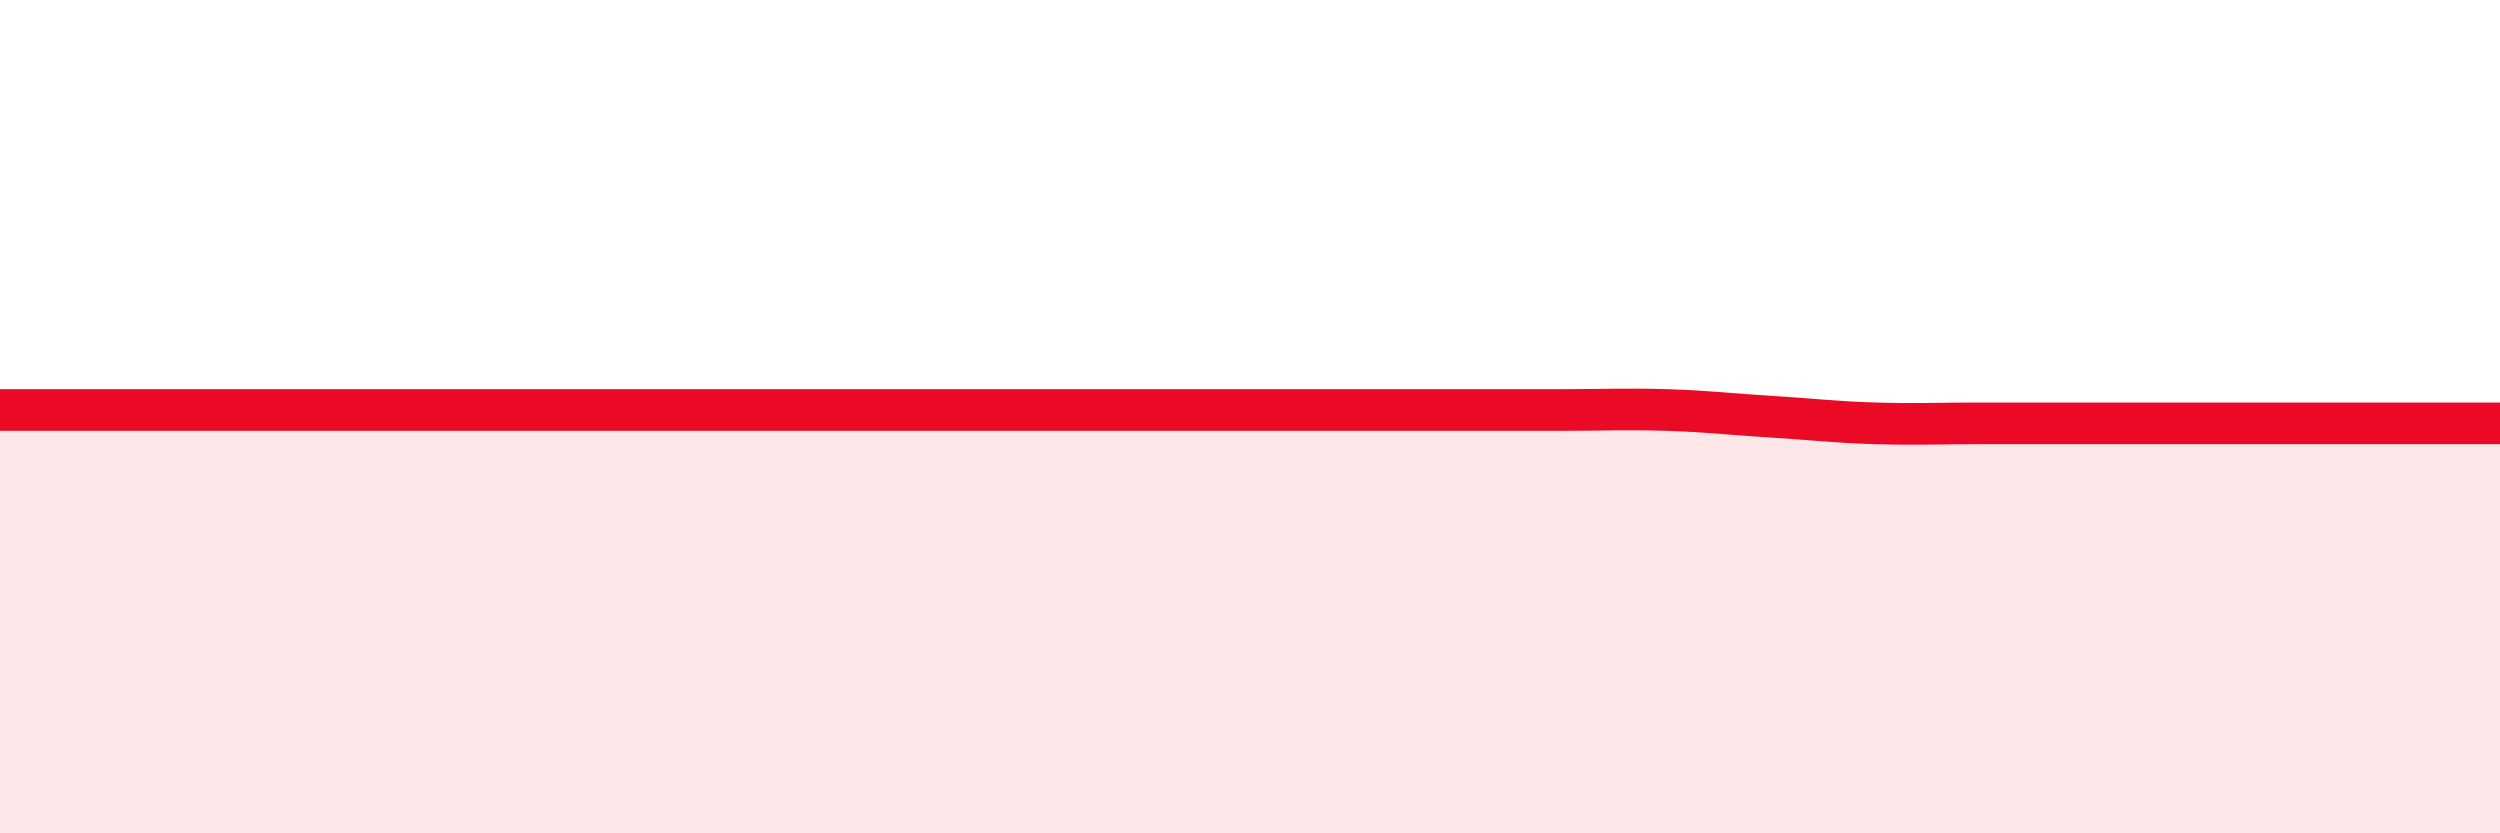
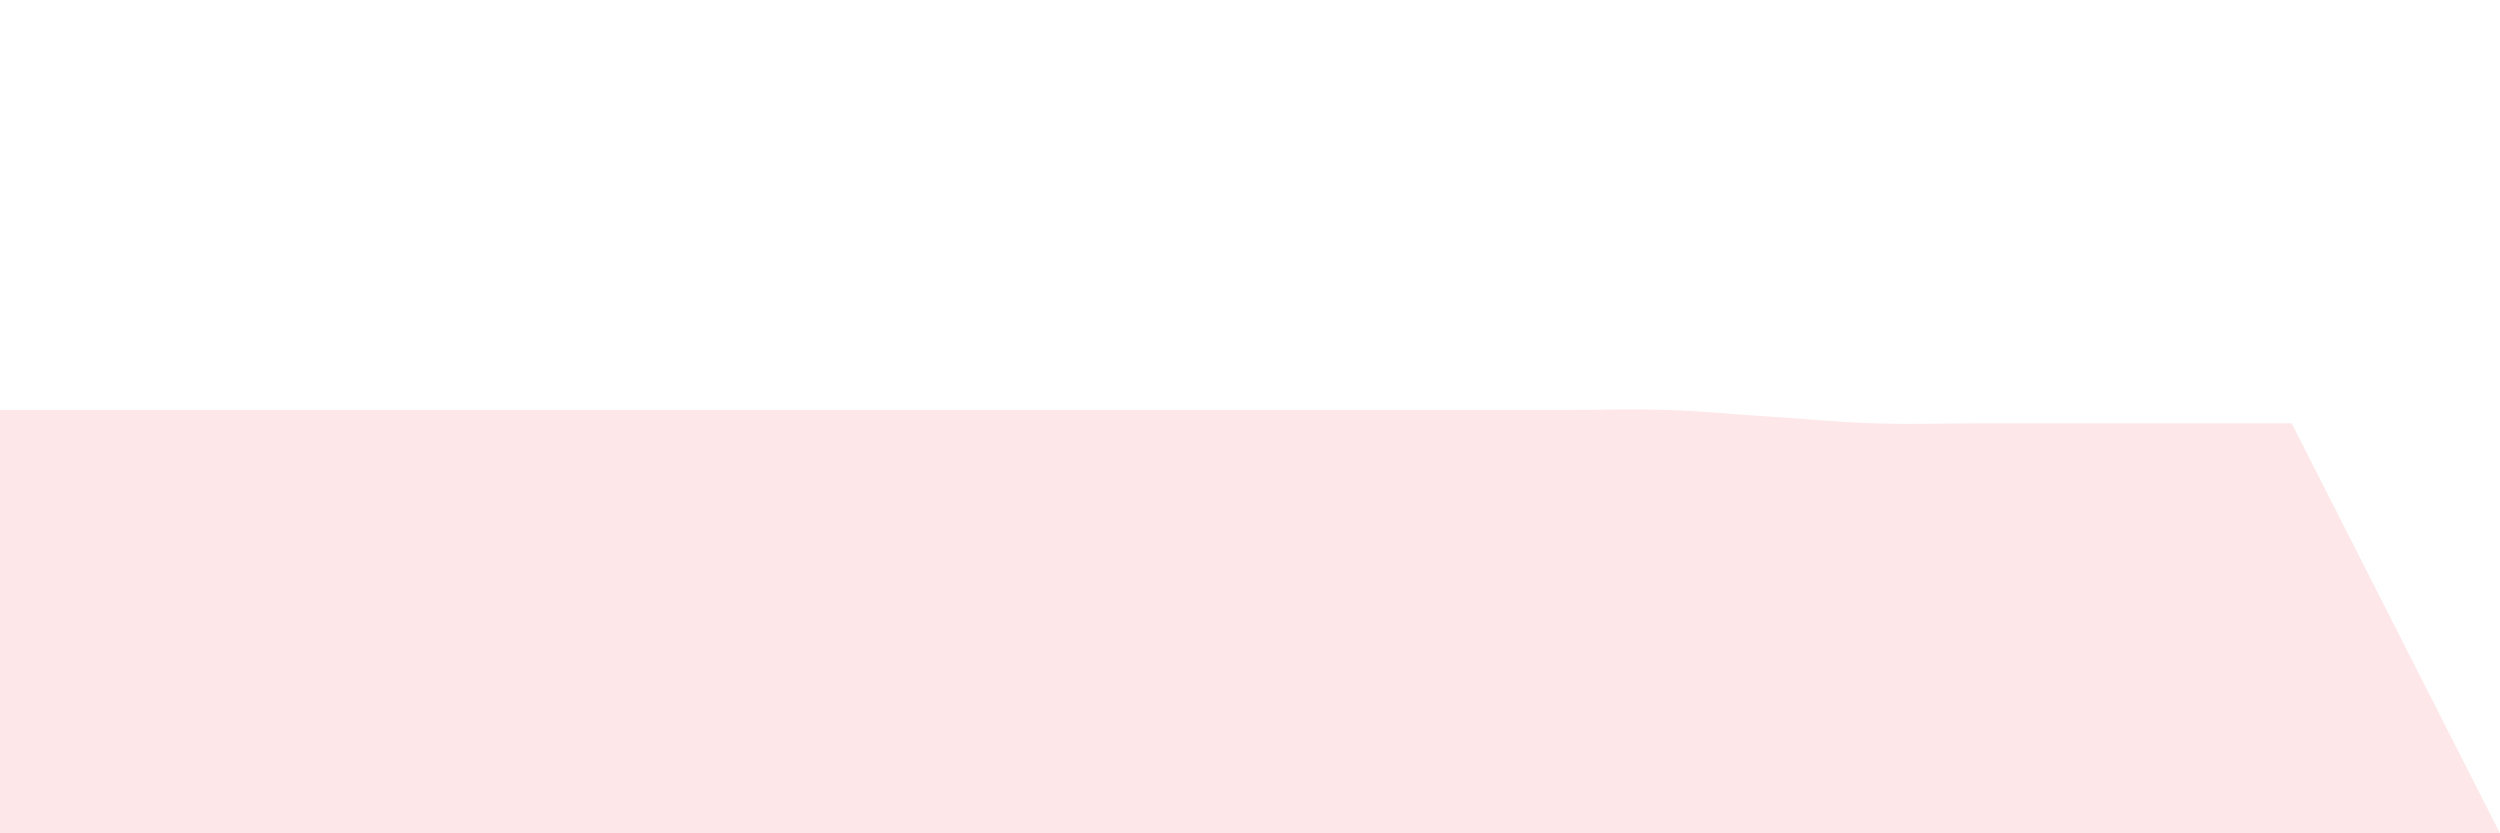
<svg xmlns="http://www.w3.org/2000/svg" width="60" height="20" viewBox="0 0 60 20">
-   <path d="M 0,9.84 C 0.5,9.84 1.5,9.84 2.5,9.84 C 3.5,9.84 4,9.84 5,9.84 C 6,9.84 6.5,9.84 7.5,9.84 C 8.5,9.84 9,9.84 10,9.84 C 11,9.84 11.5,9.84 12.5,9.84 C 13.5,9.84 14,9.84 15,9.84 C 16,9.84 16.5,9.84 17.5,9.84 C 18.5,9.84 19,9.84 20,9.84 C 21,9.84 21.5,9.84 22.5,9.84 C 23.5,9.84 24,9.84 25,9.84 C 26,9.84 26.5,9.84 27.5,9.84 C 28.5,9.84 29,9.84 30,9.84 C 31,9.84 31.5,9.84 32.5,9.84 C 33.5,9.84 34,9.84 35,9.84 C 36,9.84 36.5,9.84 37.5,9.84 C 38.5,9.84 39,9.81 40,9.84 C 41,9.87 41.5,9.94 42.5,10 C 43.5,10.06 44,10.13 45,10.16 C 46,10.19 46.5,10.16 47.5,10.16 C 48.5,10.16 49,10.16 50,10.16 C 51,10.16 51.5,10.16 52.5,10.16 C 53.5,10.16 53.5,10.16 55,10.16 C 56.5,10.16 59,10.16 60,10.16L60 20L0 20Z" fill="#EB0A25" opacity="0.1" stroke-linecap="round" stroke-linejoin="round" />
-   <path d="M 0,9.84 C 0.5,9.84 1.5,9.84 2.5,9.84 C 3.5,9.84 4,9.84 5,9.84 C 6,9.84 6.5,9.84 7.5,9.84 C 8.5,9.84 9,9.84 10,9.84 C 11,9.84 11.5,9.84 12.5,9.84 C 13.5,9.84 14,9.84 15,9.84 C 16,9.84 16.5,9.84 17.5,9.84 C 18.5,9.84 19,9.84 20,9.84 C 21,9.84 21.5,9.84 22.5,9.84 C 23.5,9.84 24,9.84 25,9.84 C 26,9.84 26.5,9.84 27.5,9.84 C 28.5,9.84 29,9.84 30,9.84 C 31,9.84 31.5,9.84 32.5,9.84 C 33.5,9.84 34,9.84 35,9.84 C 36,9.84 36.5,9.84 37.5,9.84 C 38.5,9.84 39,9.81 40,9.84 C 41,9.87 41.5,9.94 42.5,10 C 43.5,10.06 44,10.13 45,10.16 C 46,10.19 46.5,10.16 47.5,10.16 C 48.5,10.16 49,10.16 50,10.16 C 51,10.16 51.5,10.16 52.5,10.16 C 53.5,10.16 53.5,10.16 55,10.16 C 56.5,10.16 59,10.16 60,10.16" stroke="#EB0A25" stroke-width="1" fill="none" stroke-linecap="round" stroke-linejoin="round" />
+   <path d="M 0,9.84 C 0.5,9.84 1.5,9.84 2.5,9.84 C 3.5,9.84 4,9.84 5,9.84 C 6,9.84 6.5,9.84 7.5,9.84 C 8.5,9.84 9,9.84 10,9.84 C 11,9.84 11.5,9.84 12.5,9.84 C 13.5,9.84 14,9.84 15,9.84 C 16,9.84 16.5,9.84 17.5,9.84 C 18.5,9.84 19,9.84 20,9.84 C 21,9.84 21.5,9.84 22.5,9.84 C 23.5,9.84 24,9.84 25,9.84 C 26,9.84 26.5,9.84 27.5,9.84 C 28.5,9.84 29,9.84 30,9.84 C 31,9.84 31.5,9.84 32.5,9.84 C 33.5,9.84 34,9.84 35,9.84 C 36,9.84 36.5,9.84 37.5,9.84 C 38.5,9.84 39,9.81 40,9.84 C 41,9.87 41.5,9.94 42.5,10 C 43.5,10.06 44,10.13 45,10.16 C 46,10.19 46.5,10.16 47.5,10.16 C 48.5,10.16 49,10.16 50,10.16 C 51,10.16 51.5,10.16 52.5,10.16 C 53.5,10.16 53.5,10.16 55,10.16 L60 20L0 20Z" fill="#EB0A25" opacity="0.1" stroke-linecap="round" stroke-linejoin="round" />
</svg>